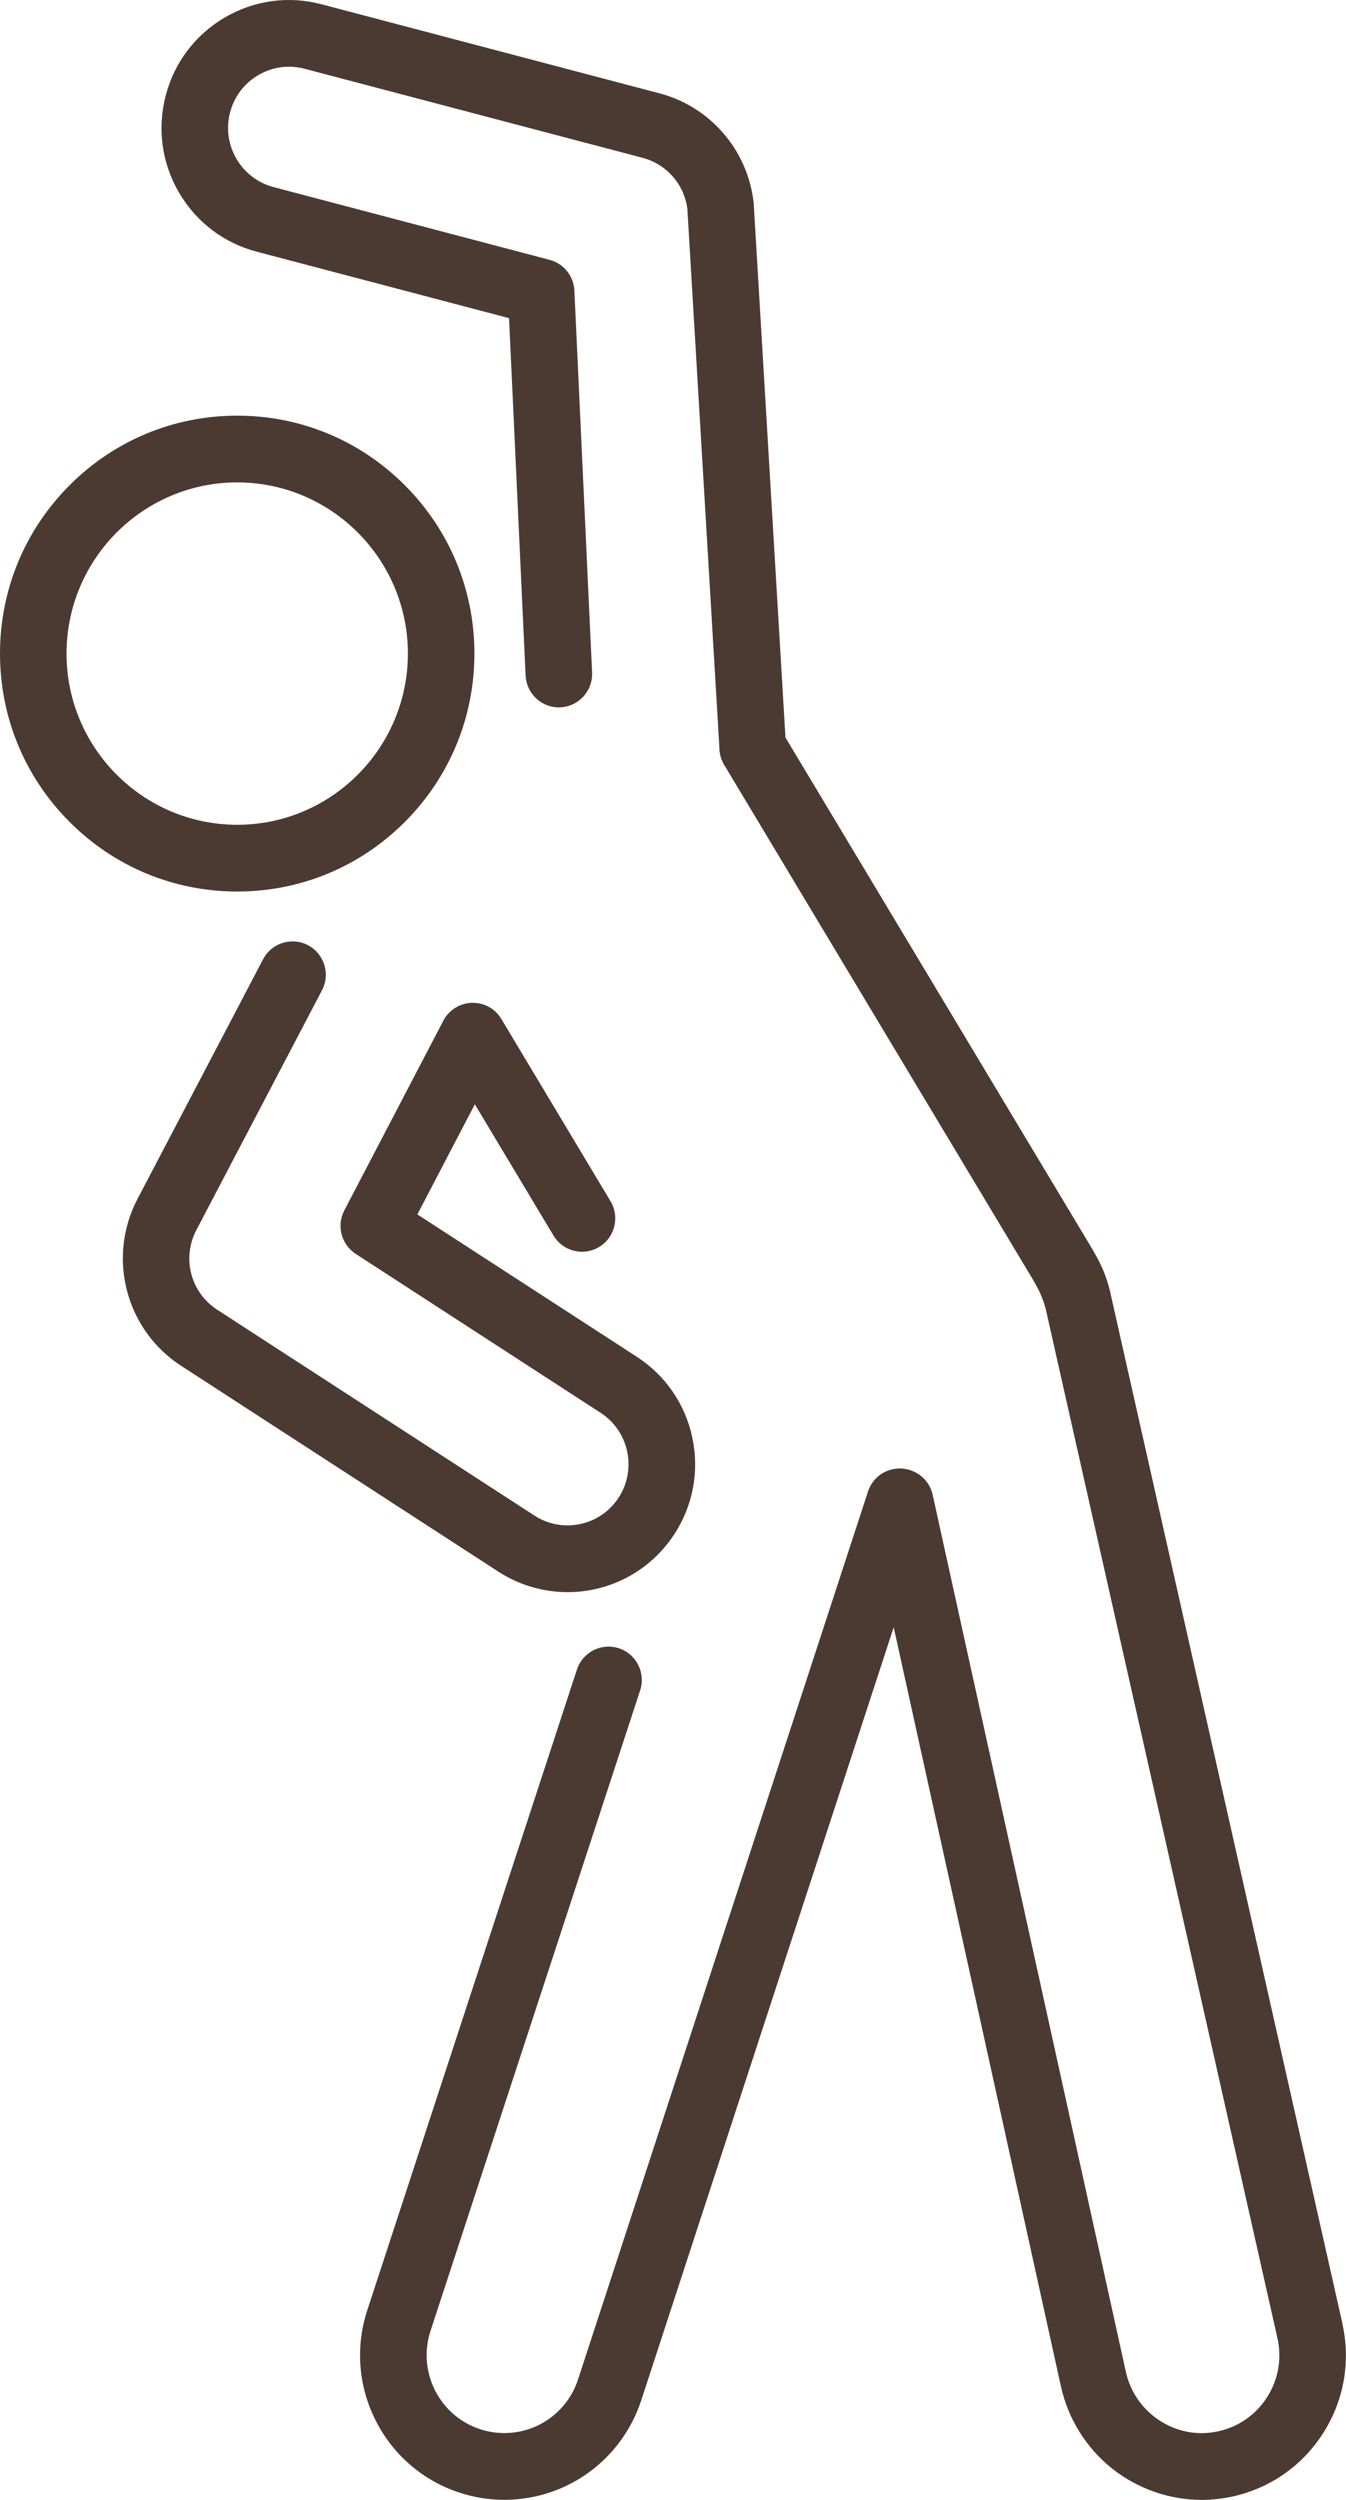
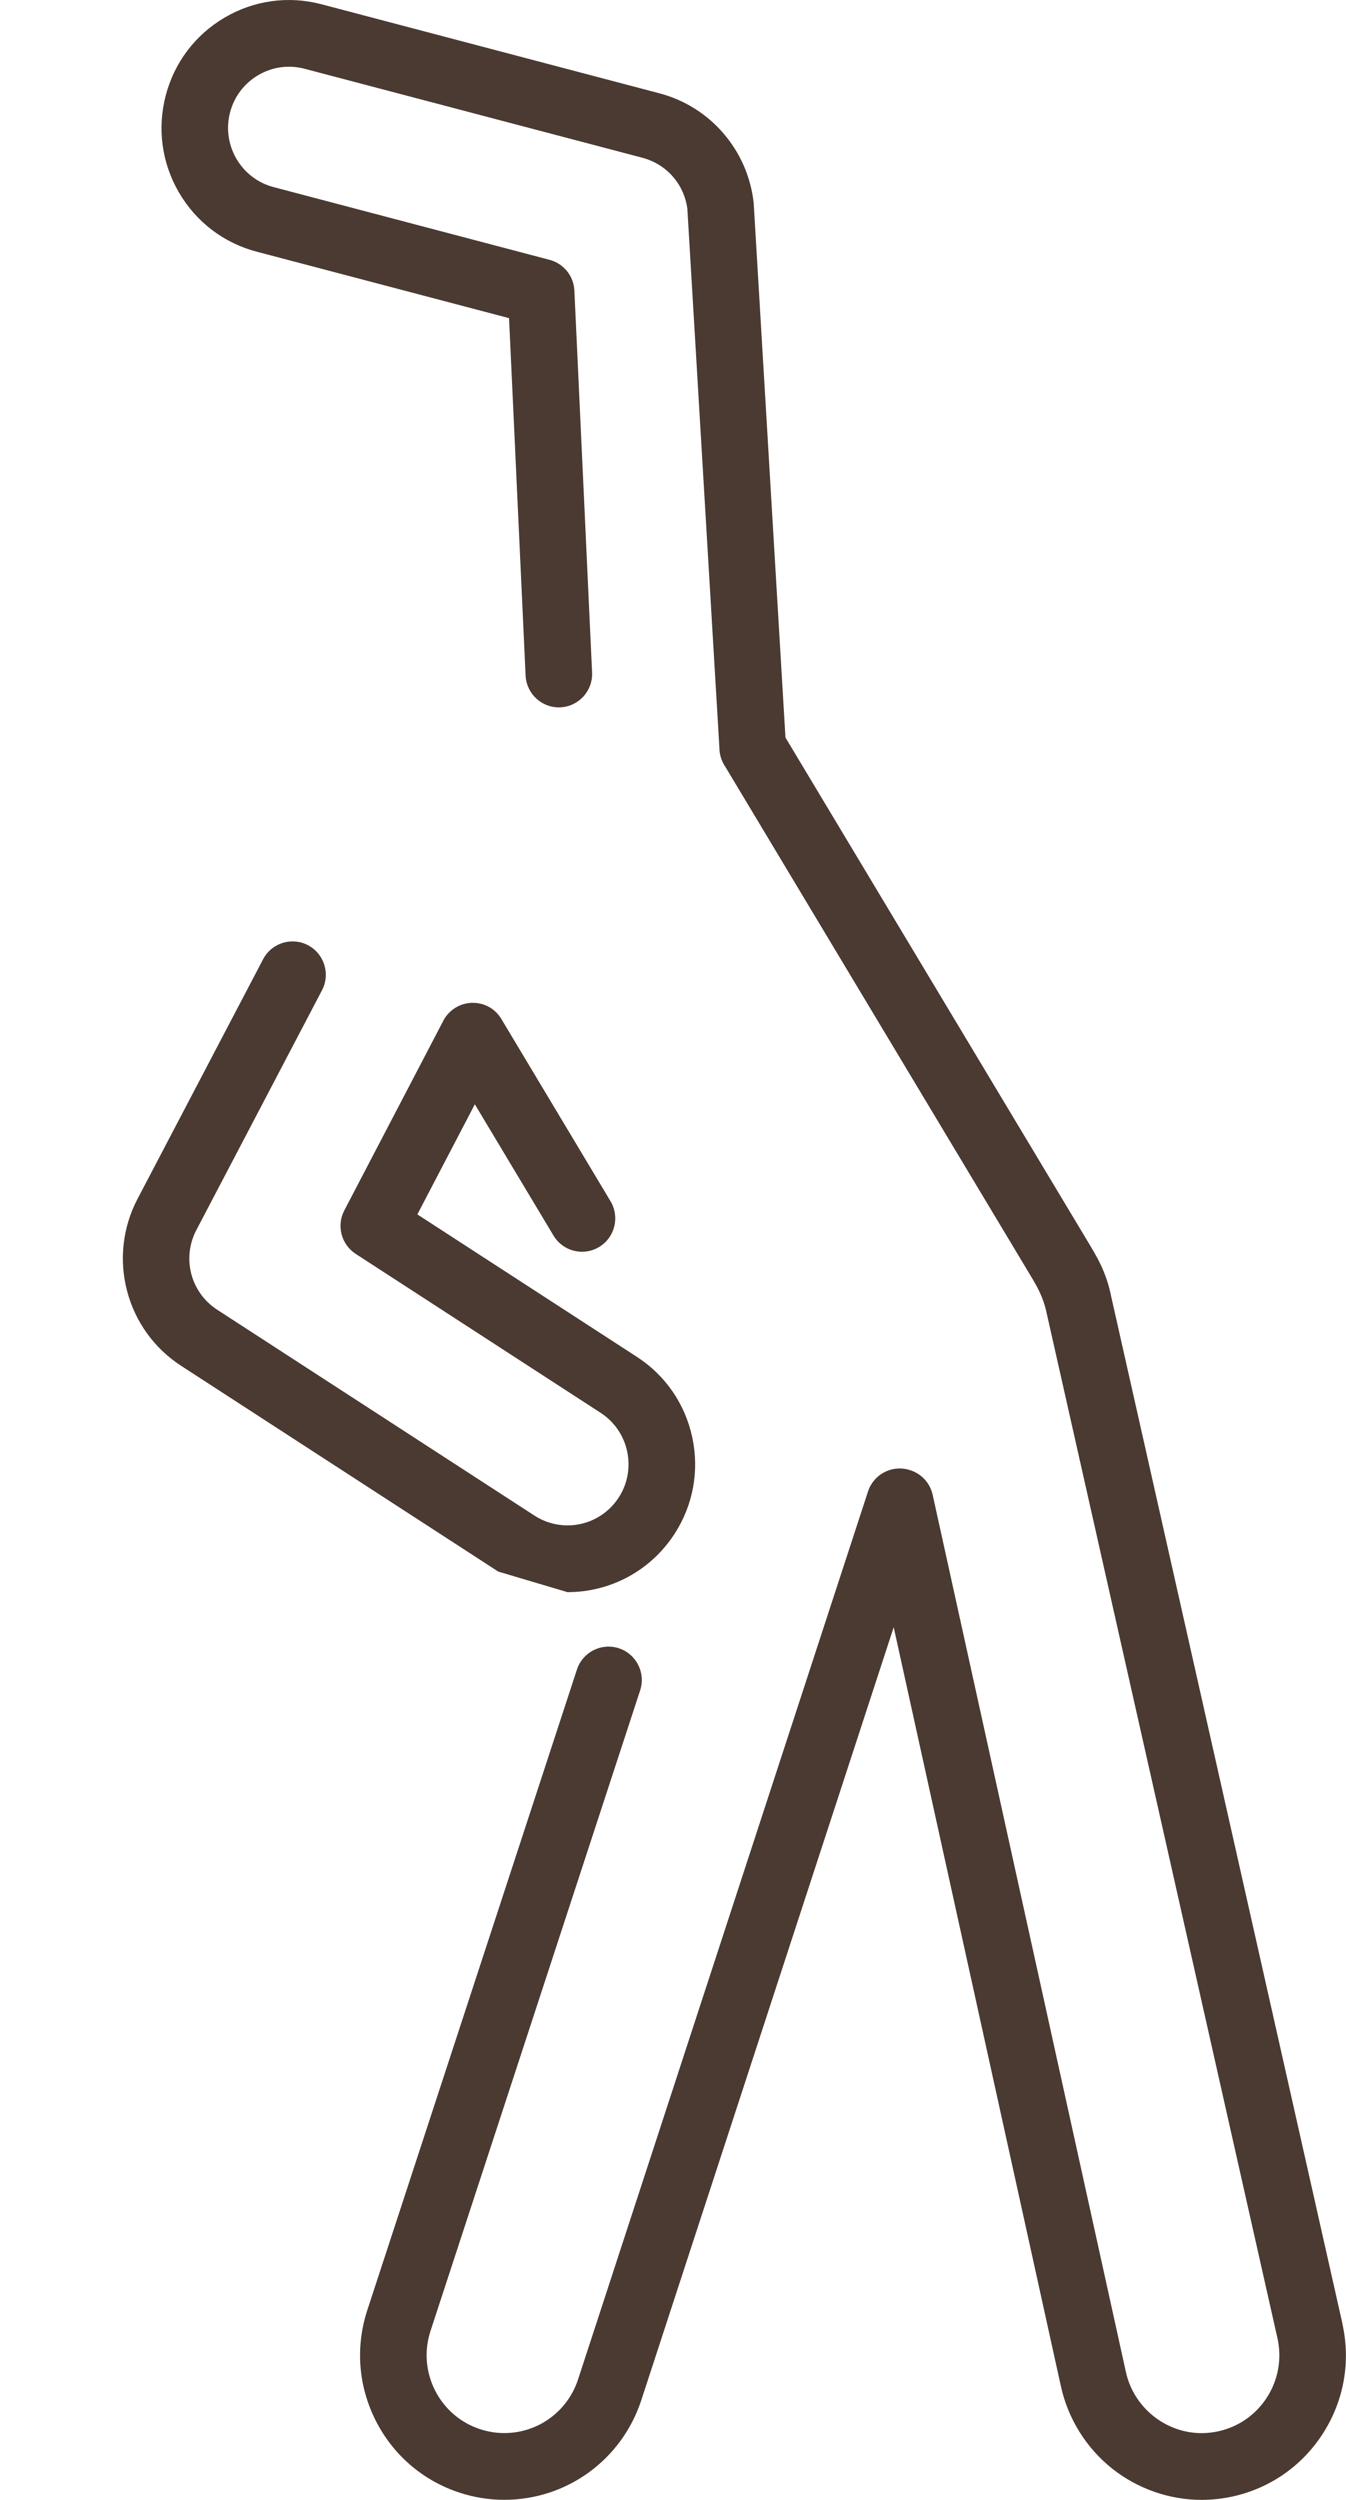
<svg xmlns="http://www.w3.org/2000/svg" width="63" height="117" viewBox="0 0 63 117" fill="none">
  <g clip-path="url(#clip0_20003_6989)">
    <path d="M62.837 108.767C62.837 108.767 62.837 108.763 62.836 108.761L52.012 60.688C51.774 59.5 51.33 58.799 50.869 58.031L36.764 34.518L35.278 9.525C35.276 9.492 35.273 9.46 35.268 9.427C35.122 8.233 34.628 7.123 33.84 6.217C33.051 5.311 32.021 4.671 30.86 4.366L15.046 0.199C13.504 -0.207 11.896 0.013 10.52 0.819C9.143 1.626 8.161 2.921 7.757 4.468C7.352 6.015 7.572 7.627 8.375 9.008C9.18 10.388 10.471 11.373 12.013 11.779L23.826 14.89L24.601 31.617C24.642 32.478 25.368 33.144 26.229 33.105C27.088 33.064 27.752 32.333 27.713 31.472L26.884 13.599C26.853 12.917 26.383 12.334 25.724 12.161L12.805 8.757C11.282 8.356 10.369 6.788 10.768 5.261C10.962 4.521 11.431 3.901 12.09 3.515C12.749 3.129 13.517 3.024 14.255 3.218L30.068 7.384C31.192 7.68 32.013 8.61 32.171 9.762L33.672 35.007C33.673 35.11 33.684 35.215 33.706 35.317C33.706 35.322 33.708 35.326 33.709 35.331C33.712 35.344 33.715 35.359 33.718 35.372C33.765 35.563 33.846 35.74 33.954 35.895L48.198 59.639C48.542 60.212 48.828 60.689 48.989 61.46C48.989 61.465 48.992 61.469 48.993 61.474L59.794 109.442C60.003 110.392 59.831 111.366 59.31 112.187C58.788 113.008 57.979 113.576 57.032 113.786C56.771 113.844 56.505 113.874 56.241 113.874C54.554 113.874 53.064 112.672 52.699 111.017L43.654 69.959C43.524 69.371 43.08 68.934 42.537 68.787C41.736 68.556 40.89 69.001 40.628 69.802L27.056 111.36C26.566 112.862 25.178 113.871 23.604 113.871C23.221 113.871 22.841 113.81 22.472 113.689C21.55 113.386 20.801 112.741 20.362 111.873C19.924 111.004 19.849 110.017 20.15 109.093L29.962 79.113C30.23 78.293 29.785 77.411 28.969 77.142C28.151 76.873 27.272 77.319 27.003 78.139L17.191 108.12C16.63 109.838 16.77 111.672 17.584 113.285C18.399 114.897 19.79 116.095 21.503 116.658C22.185 116.882 22.892 116.995 23.604 116.995C26.528 116.995 29.104 115.121 30.016 112.333L41.83 76.157L49.658 111.692C49.993 113.206 50.843 114.568 52.05 115.53C53.241 116.476 54.729 116.998 56.241 116.998C56.731 116.998 57.223 116.944 57.705 116.837C59.464 116.446 60.967 115.391 61.936 113.866C62.905 112.342 63.224 110.53 62.833 108.765L62.837 108.767Z" fill="#4A3A32" />
-     <path d="M26.561 74.515C28.598 74.515 30.473 73.492 31.578 71.779C32.444 70.436 32.737 68.836 32.402 67.272C32.068 65.708 31.146 64.369 29.808 63.501L19.535 56.836L22.225 51.683L25.907 57.827C26.199 58.314 26.714 58.584 27.243 58.584C27.515 58.584 27.792 58.512 28.043 58.361C28.78 57.917 29.018 56.957 28.575 56.217L23.469 47.694C23.415 47.603 23.351 47.517 23.278 47.437C23.274 47.432 23.269 47.428 23.265 47.423C23.252 47.41 23.24 47.395 23.227 47.382C23.218 47.373 23.209 47.365 23.2 47.356C23.19 47.348 23.181 47.339 23.172 47.331C23.158 47.318 23.144 47.306 23.13 47.294C23.125 47.29 23.12 47.286 23.116 47.282C23.014 47.198 22.901 47.129 22.783 47.074C22.778 47.072 22.773 47.07 22.768 47.067C22.751 47.059 22.734 47.052 22.715 47.045C22.701 47.039 22.686 47.034 22.672 47.029C22.664 47.026 22.656 47.022 22.647 47.019C22.628 47.012 22.607 47.006 22.588 47C22.585 46.999 22.581 46.998 22.578 46.997C22.556 46.99 22.532 46.984 22.51 46.979C22.51 46.979 22.508 46.979 22.507 46.979C22.483 46.973 22.459 46.968 22.436 46.963C22.411 46.958 22.387 46.953 22.363 46.95C22.363 46.95 22.362 46.95 22.361 46.95C22.337 46.947 22.315 46.944 22.292 46.941C22.29 46.941 22.287 46.941 22.285 46.941C22.264 46.939 22.244 46.937 22.222 46.936C22.217 46.936 22.212 46.936 22.207 46.936C22.189 46.936 22.172 46.935 22.154 46.934C22.145 46.934 22.136 46.934 22.127 46.934C22.113 46.934 22.099 46.934 22.084 46.934C22.072 46.934 22.06 46.934 22.047 46.935C22.036 46.935 22.026 46.936 22.015 46.937C21.999 46.938 21.984 46.939 21.968 46.941C21.961 46.941 21.953 46.943 21.945 46.944C21.926 46.946 21.908 46.949 21.889 46.953C21.885 46.953 21.88 46.953 21.876 46.955C21.855 46.958 21.834 46.962 21.813 46.966C21.81 46.966 21.808 46.967 21.805 46.968C21.783 46.973 21.762 46.978 21.739 46.983C21.737 46.983 21.735 46.984 21.733 46.985C21.711 46.991 21.69 46.997 21.668 47.004C21.665 47.004 21.661 47.006 21.659 47.007C21.639 47.013 21.619 47.02 21.599 47.028C21.594 47.029 21.588 47.032 21.583 47.034C21.565 47.04 21.548 47.047 21.531 47.054C21.521 47.058 21.511 47.063 21.5 47.067C21.488 47.072 21.476 47.077 21.463 47.083C21.443 47.092 21.424 47.102 21.405 47.113C21.403 47.114 21.4 47.115 21.398 47.117C21.282 47.178 21.175 47.255 21.077 47.344C21.073 47.348 21.069 47.351 21.066 47.355C21.052 47.368 21.038 47.382 21.024 47.395C21.016 47.404 21.008 47.413 21 47.421C20.991 47.431 20.981 47.44 20.972 47.45C20.96 47.463 20.949 47.477 20.937 47.491C20.932 47.496 20.928 47.502 20.923 47.507C20.855 47.59 20.796 47.68 20.748 47.775L16.116 56.648C15.743 57.362 15.974 58.245 16.649 58.684L28.115 66.124C29.436 66.981 29.816 68.757 28.962 70.082C28.433 70.901 27.536 71.391 26.561 71.391C26.013 71.391 25.478 71.232 25.014 70.931L10.17 61.3C8.924 60.491 8.502 58.887 9.19 57.57L15.071 46.347C15.471 45.584 15.178 44.64 14.417 44.238C13.656 43.837 12.714 44.131 12.314 44.894L6.432 56.119C5.74 57.445 5.568 58.971 5.947 60.418C6.326 61.866 7.225 63.11 8.477 63.922L23.322 73.553C24.291 74.181 25.41 74.514 26.559 74.514L26.561 74.515Z" fill="#4A3A32" />
-     <path d="M18.953 38.463C21.05 36.36 22.205 33.564 22.205 30.589C22.205 27.614 21.05 24.818 18.953 22.715C16.857 20.612 14.069 19.453 11.103 19.453C8.137 19.453 5.349 20.612 3.252 22.715C1.155 24.819 0 27.615 0 30.589C0 33.563 1.155 36.36 3.252 38.463C5.349 40.566 8.137 41.725 11.103 41.725C14.069 41.725 16.857 40.566 18.953 38.463ZM3.114 30.589C3.114 26.171 6.698 22.577 11.103 22.577C15.508 22.577 19.091 26.171 19.091 30.589C19.091 35.007 15.508 38.601 11.103 38.601C6.698 38.601 3.114 35.007 3.114 30.589Z" fill="#4A3A32" />
+     <path d="M26.561 74.515C28.598 74.515 30.473 73.492 31.578 71.779C32.444 70.436 32.737 68.836 32.402 67.272C32.068 65.708 31.146 64.369 29.808 63.501L19.535 56.836L22.225 51.683L25.907 57.827C26.199 58.314 26.714 58.584 27.243 58.584C27.515 58.584 27.792 58.512 28.043 58.361C28.78 57.917 29.018 56.957 28.575 56.217L23.469 47.694C23.415 47.603 23.351 47.517 23.278 47.437C23.274 47.432 23.269 47.428 23.265 47.423C23.252 47.41 23.24 47.395 23.227 47.382C23.218 47.373 23.209 47.365 23.2 47.356C23.19 47.348 23.181 47.339 23.172 47.331C23.158 47.318 23.144 47.306 23.13 47.294C23.125 47.29 23.12 47.286 23.116 47.282C23.014 47.198 22.901 47.129 22.783 47.074C22.778 47.072 22.773 47.07 22.768 47.067C22.751 47.059 22.734 47.052 22.715 47.045C22.701 47.039 22.686 47.034 22.672 47.029C22.664 47.026 22.656 47.022 22.647 47.019C22.628 47.012 22.607 47.006 22.588 47C22.585 46.999 22.581 46.998 22.578 46.997C22.556 46.99 22.532 46.984 22.51 46.979C22.51 46.979 22.508 46.979 22.507 46.979C22.483 46.973 22.459 46.968 22.436 46.963C22.411 46.958 22.387 46.953 22.363 46.95C22.363 46.95 22.362 46.95 22.361 46.95C22.337 46.947 22.315 46.944 22.292 46.941C22.29 46.941 22.287 46.941 22.285 46.941C22.264 46.939 22.244 46.937 22.222 46.936C22.217 46.936 22.212 46.936 22.207 46.936C22.189 46.936 22.172 46.935 22.154 46.934C22.145 46.934 22.136 46.934 22.127 46.934C22.113 46.934 22.099 46.934 22.084 46.934C22.072 46.934 22.06 46.934 22.047 46.935C22.036 46.935 22.026 46.936 22.015 46.937C21.999 46.938 21.984 46.939 21.968 46.941C21.961 46.941 21.953 46.943 21.945 46.944C21.926 46.946 21.908 46.949 21.889 46.953C21.885 46.953 21.88 46.953 21.876 46.955C21.855 46.958 21.834 46.962 21.813 46.966C21.81 46.966 21.808 46.967 21.805 46.968C21.783 46.973 21.762 46.978 21.739 46.983C21.737 46.983 21.735 46.984 21.733 46.985C21.711 46.991 21.69 46.997 21.668 47.004C21.665 47.004 21.661 47.006 21.659 47.007C21.639 47.013 21.619 47.02 21.599 47.028C21.594 47.029 21.588 47.032 21.583 47.034C21.565 47.04 21.548 47.047 21.531 47.054C21.521 47.058 21.511 47.063 21.5 47.067C21.488 47.072 21.476 47.077 21.463 47.083C21.443 47.092 21.424 47.102 21.405 47.113C21.403 47.114 21.4 47.115 21.398 47.117C21.282 47.178 21.175 47.255 21.077 47.344C21.073 47.348 21.069 47.351 21.066 47.355C21.052 47.368 21.038 47.382 21.024 47.395C21.016 47.404 21.008 47.413 21 47.421C20.991 47.431 20.981 47.44 20.972 47.45C20.96 47.463 20.949 47.477 20.937 47.491C20.932 47.496 20.928 47.502 20.923 47.507C20.855 47.59 20.796 47.68 20.748 47.775L16.116 56.648C15.743 57.362 15.974 58.245 16.649 58.684L28.115 66.124C29.436 66.981 29.816 68.757 28.962 70.082C28.433 70.901 27.536 71.391 26.561 71.391C26.013 71.391 25.478 71.232 25.014 70.931L10.17 61.3C8.924 60.491 8.502 58.887 9.19 57.57L15.071 46.347C15.471 45.584 15.178 44.64 14.417 44.238C13.656 43.837 12.714 44.131 12.314 44.894L6.432 56.119C5.74 57.445 5.568 58.971 5.947 60.418C6.326 61.866 7.225 63.11 8.477 63.922L23.322 73.553L26.561 74.515Z" fill="#4A3A32" />
  </g>
  <defs>
    <clipPath id="clip0_20003_6989">
      <rect width="63" height="117" fill="white" />
    </clipPath>
  </defs>
</svg>